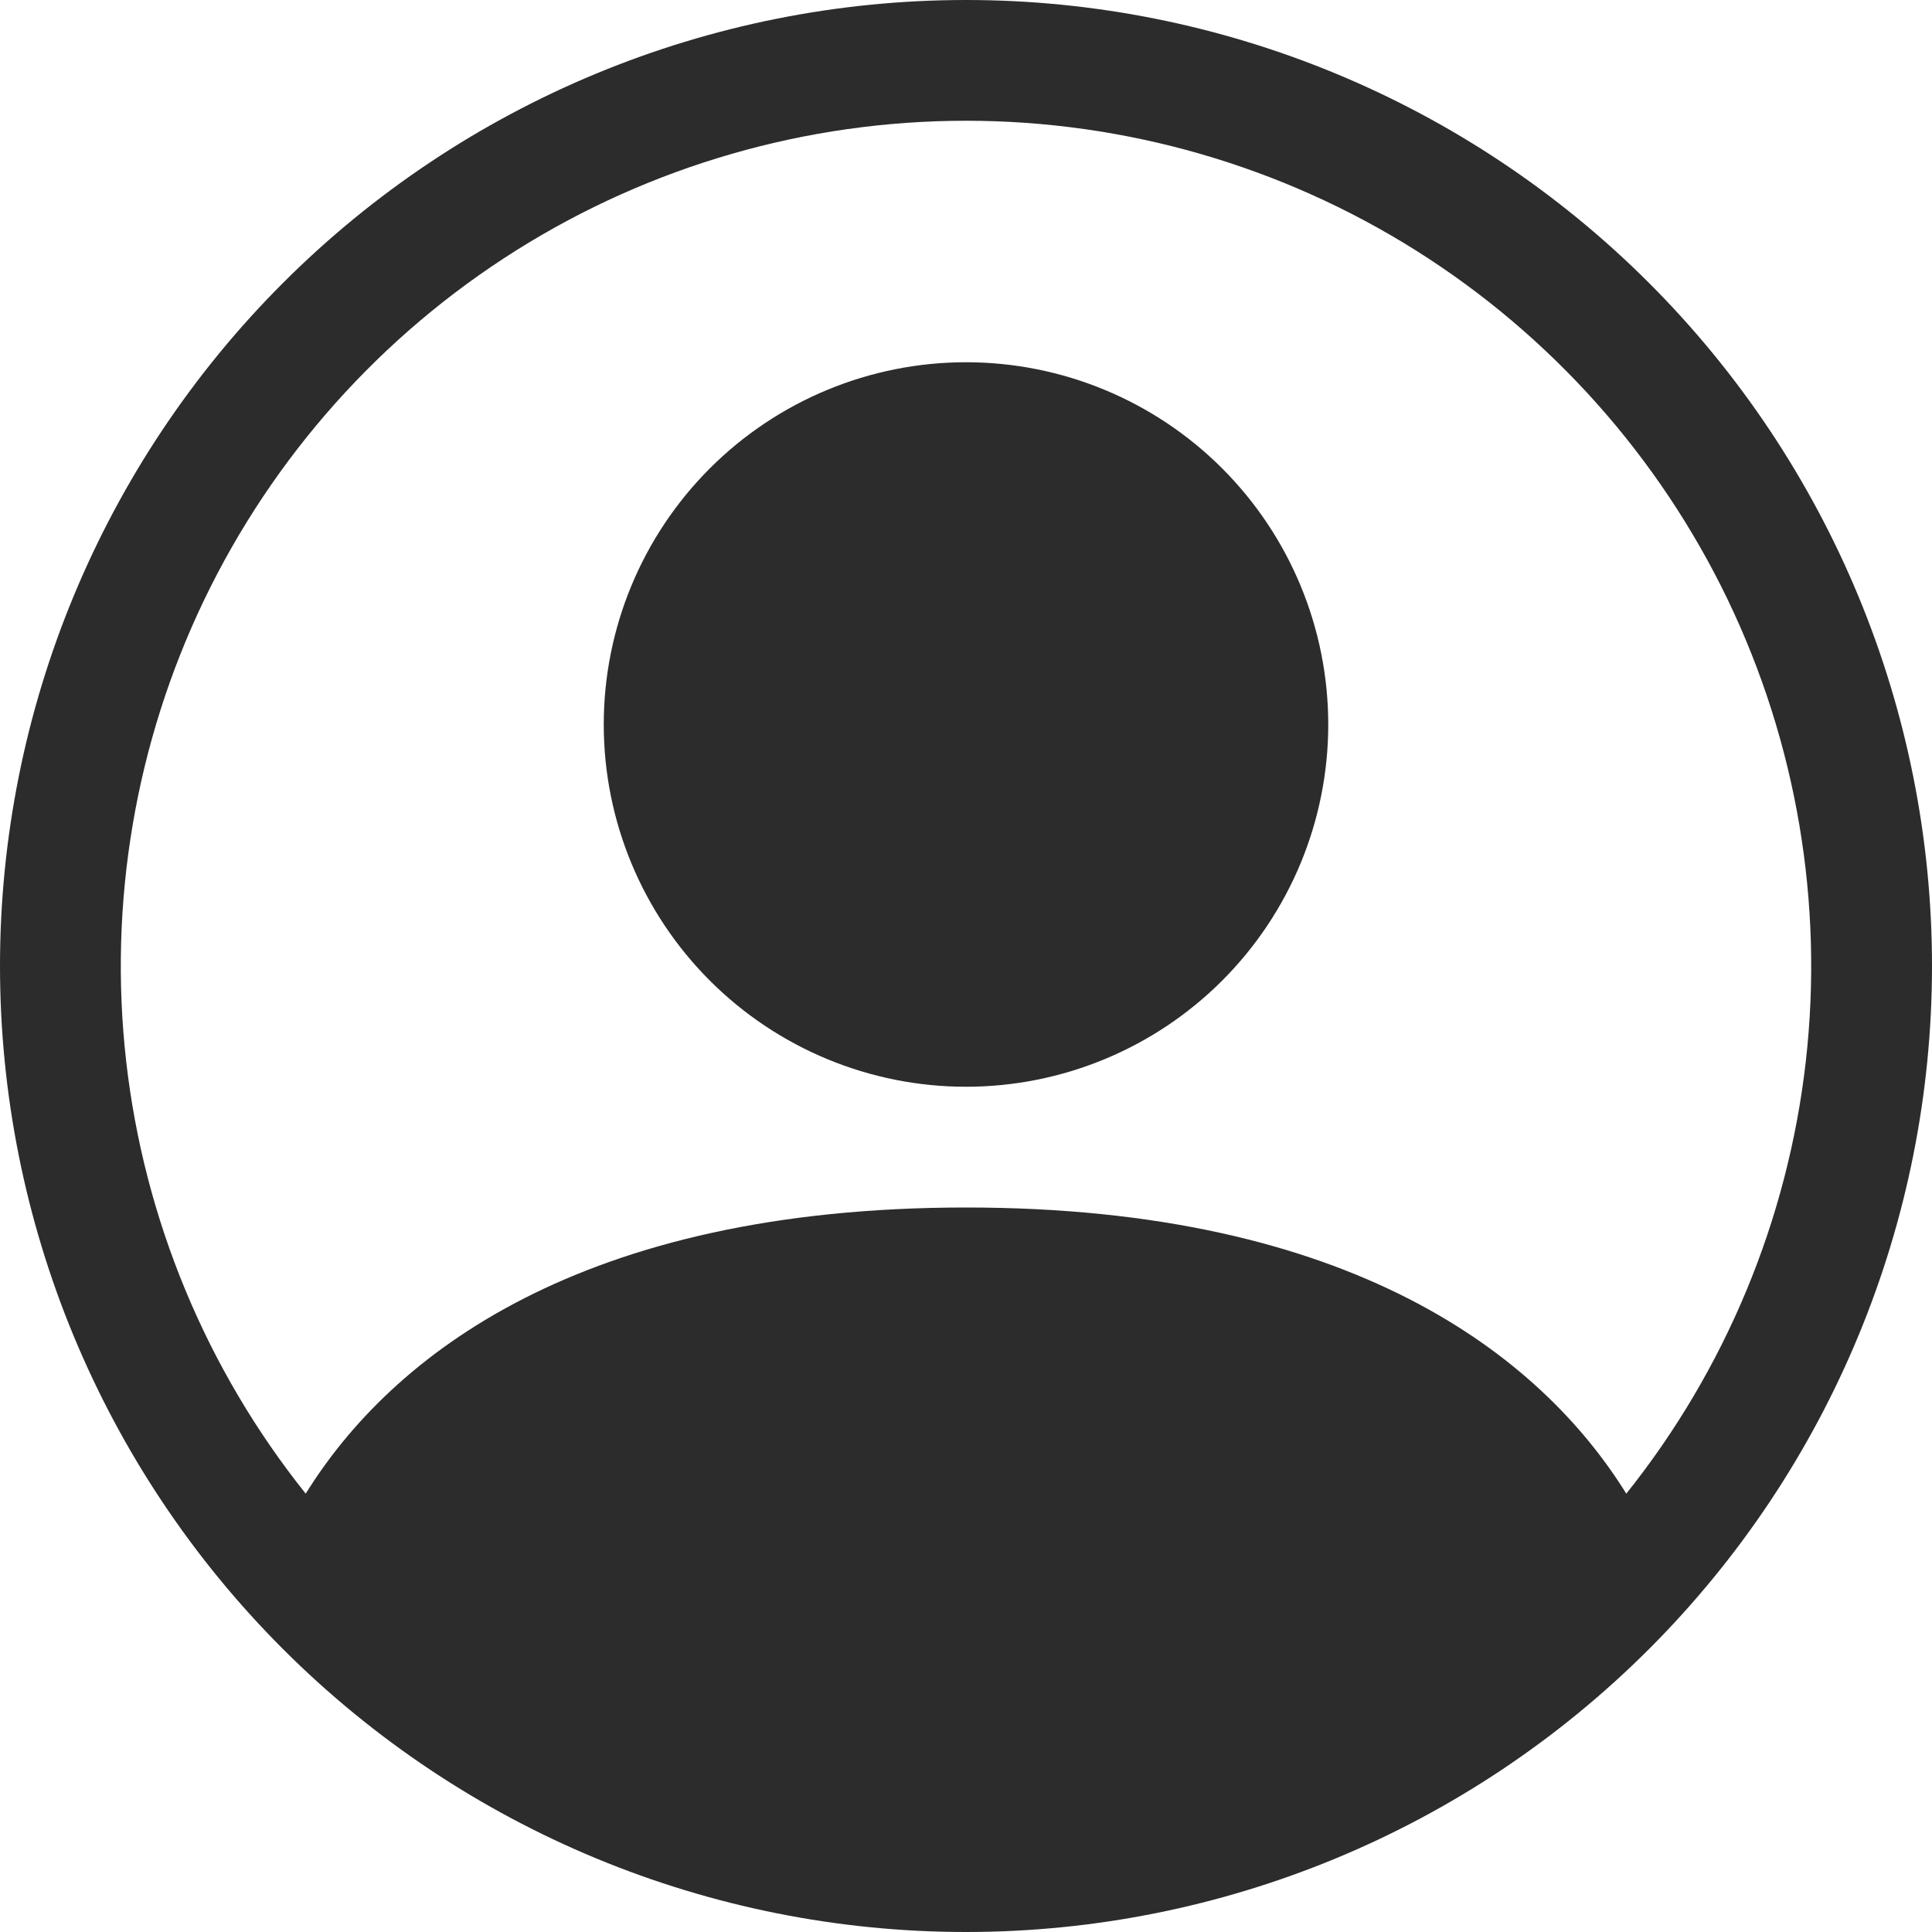
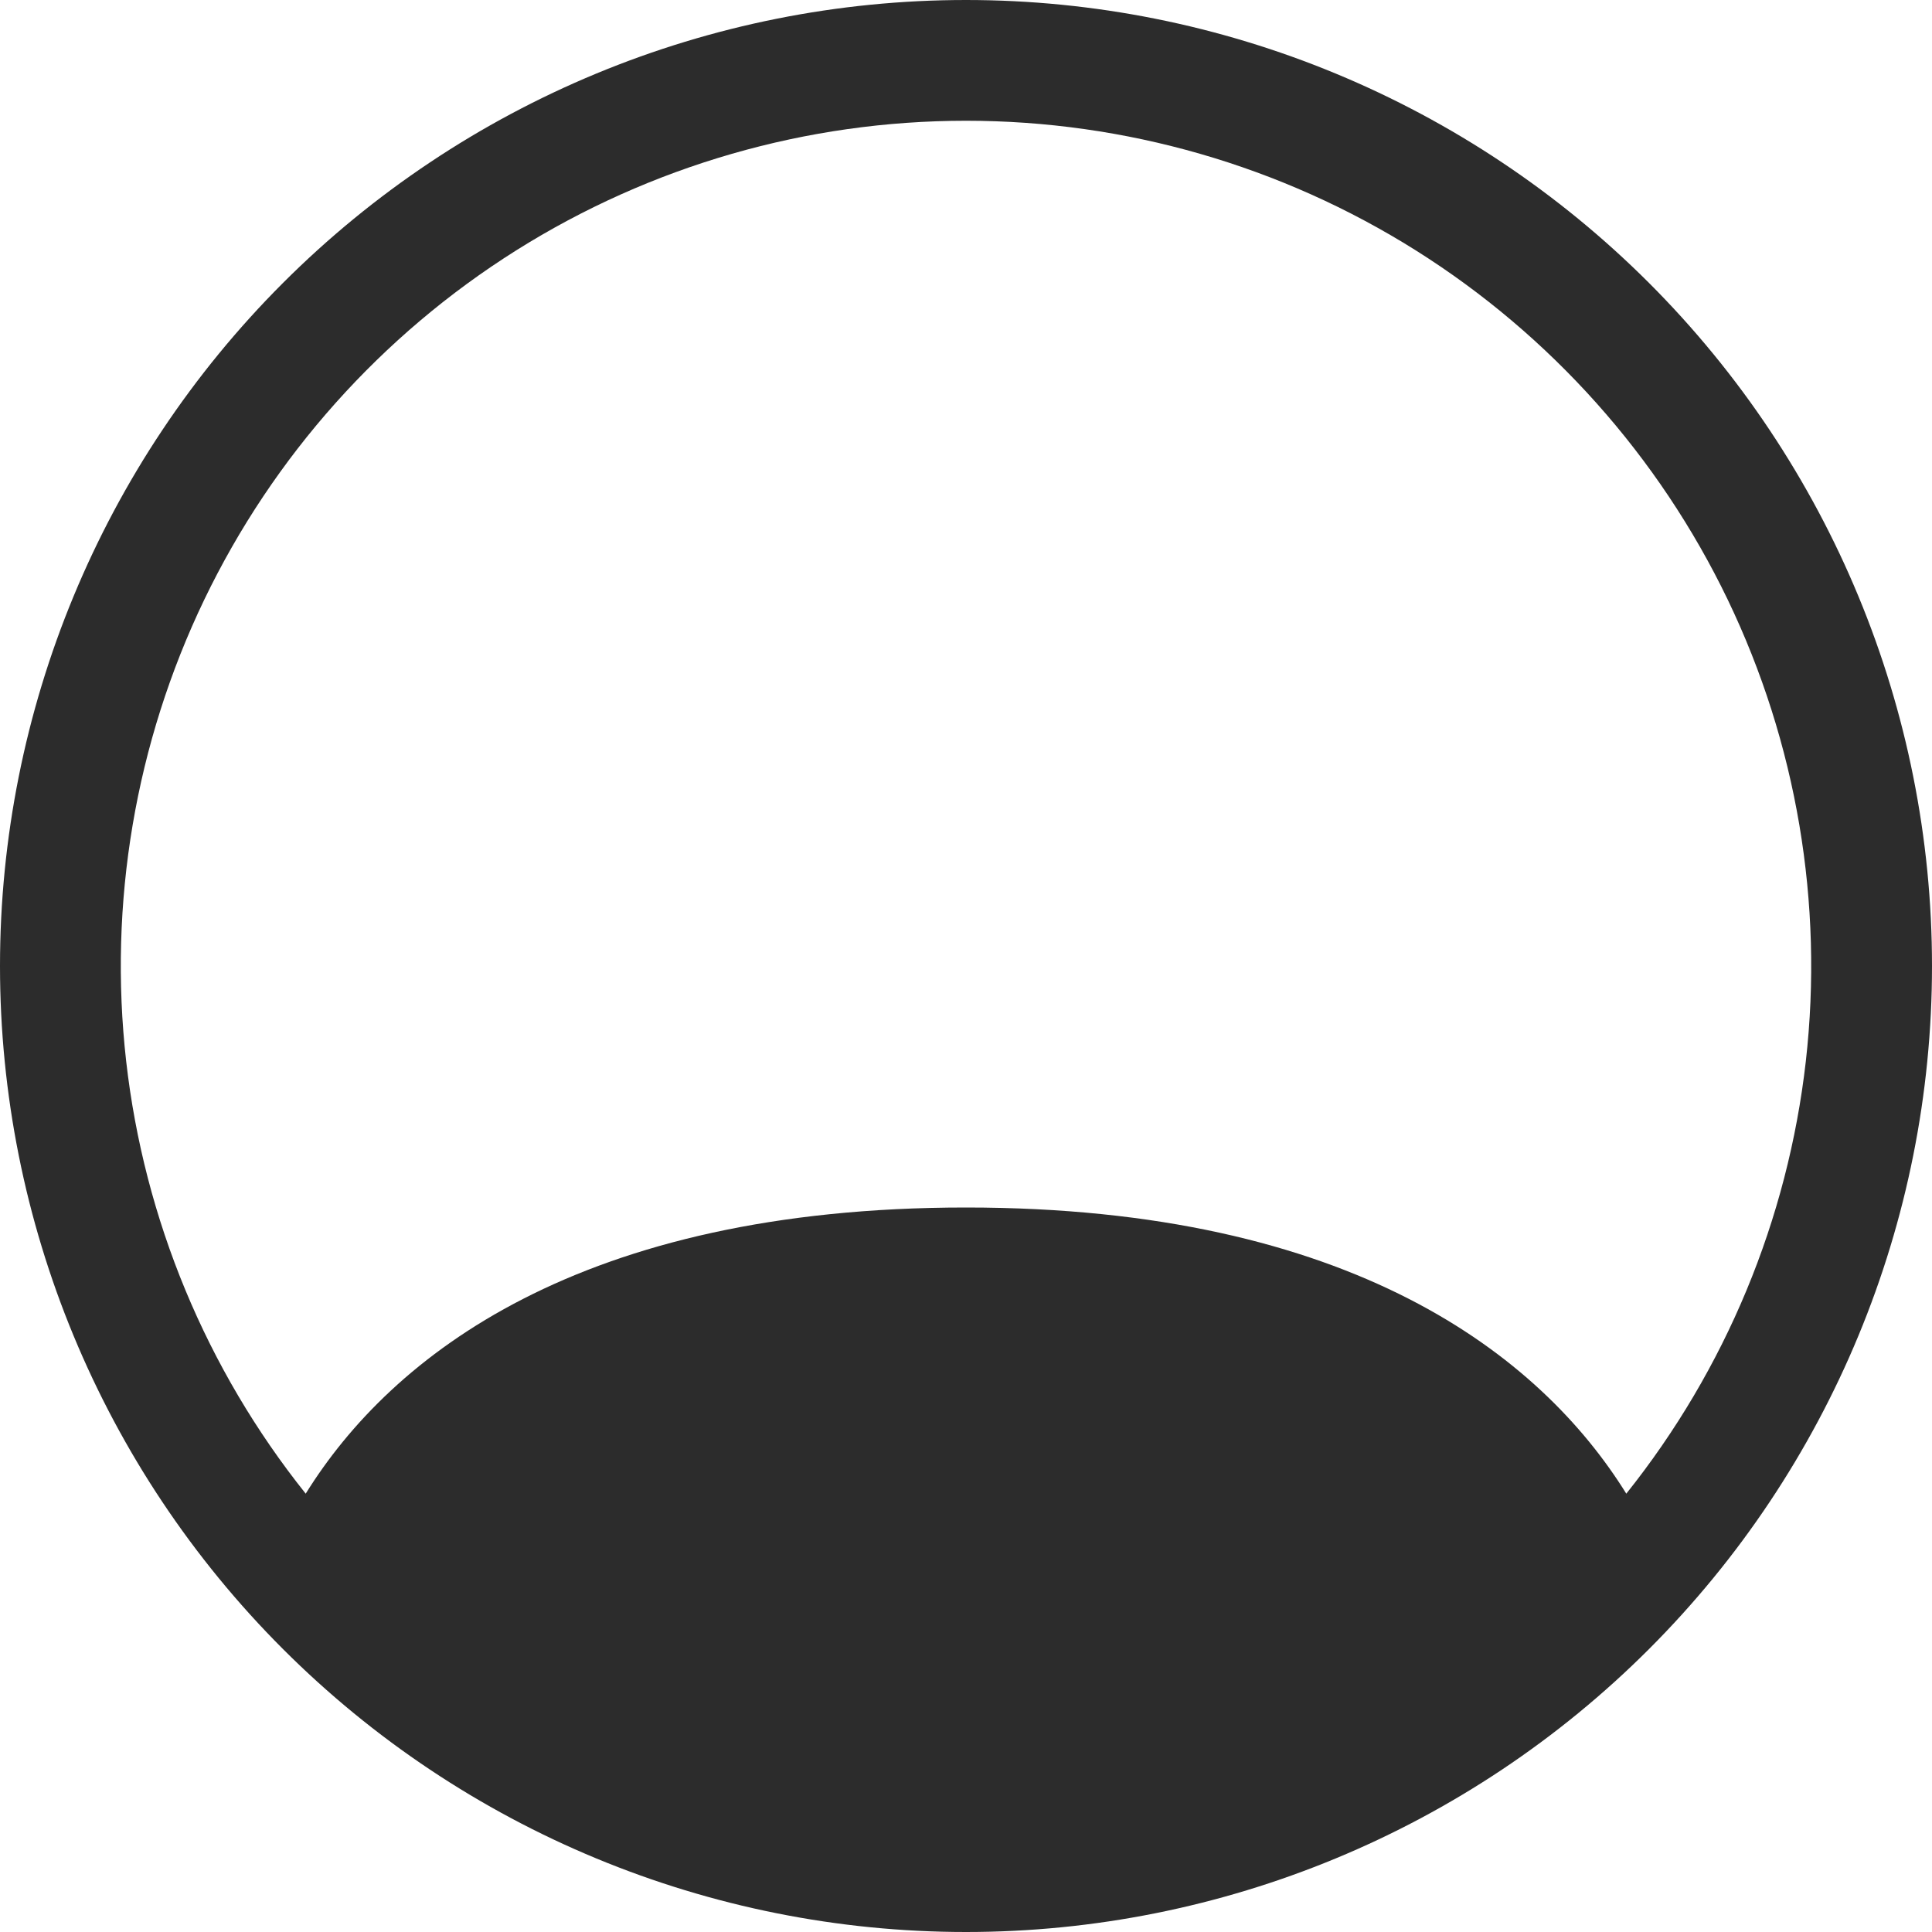
<svg xmlns="http://www.w3.org/2000/svg" width="26" height="26" viewBox="0 0 26 26" fill="none">
-   <path d="M17.875 9.75C17.875 11.043 17.361 12.283 16.447 13.197C15.533 14.111 14.293 14.625 13 14.625C11.707 14.625 10.467 14.111 9.553 13.197C8.639 12.283 8.125 11.043 8.125 9.75C8.125 8.457 8.639 7.217 9.553 6.303C10.467 5.389 11.707 4.875 13 4.875C14.293 4.875 15.533 5.389 16.447 6.303C17.361 7.217 17.875 8.457 17.875 9.75Z" fill="#2C2C2C" />
  <path fill-rule="evenodd" clip-rule="evenodd" d="M0 13C0 9.552 1.37 6.246 3.808 3.808C6.246 1.37 9.552 0 13 0C16.448 0 19.754 1.37 22.192 3.808C24.63 6.246 26 9.552 26 13C26 16.448 24.63 19.754 22.192 22.192C19.754 24.63 16.448 26 13 26C9.552 26 6.246 24.63 3.808 22.192C1.37 19.754 0 16.448 0 13ZM13 1.625C10.858 1.625 8.759 2.23 6.946 3.37C5.132 4.511 3.678 6.14 2.749 8.07C1.821 10.001 1.457 12.154 1.698 14.282C1.94 16.411 2.777 18.428 4.114 20.101C5.268 18.242 7.808 16.25 13 16.25C18.192 16.25 20.73 18.241 21.886 20.101C23.223 18.428 24.06 16.411 24.302 14.282C24.543 12.154 24.179 10.001 23.251 8.07C22.322 6.14 20.867 4.511 19.054 3.37C17.241 2.23 15.142 1.625 13 1.625Z" fill="#2C2C2C" />
</svg>